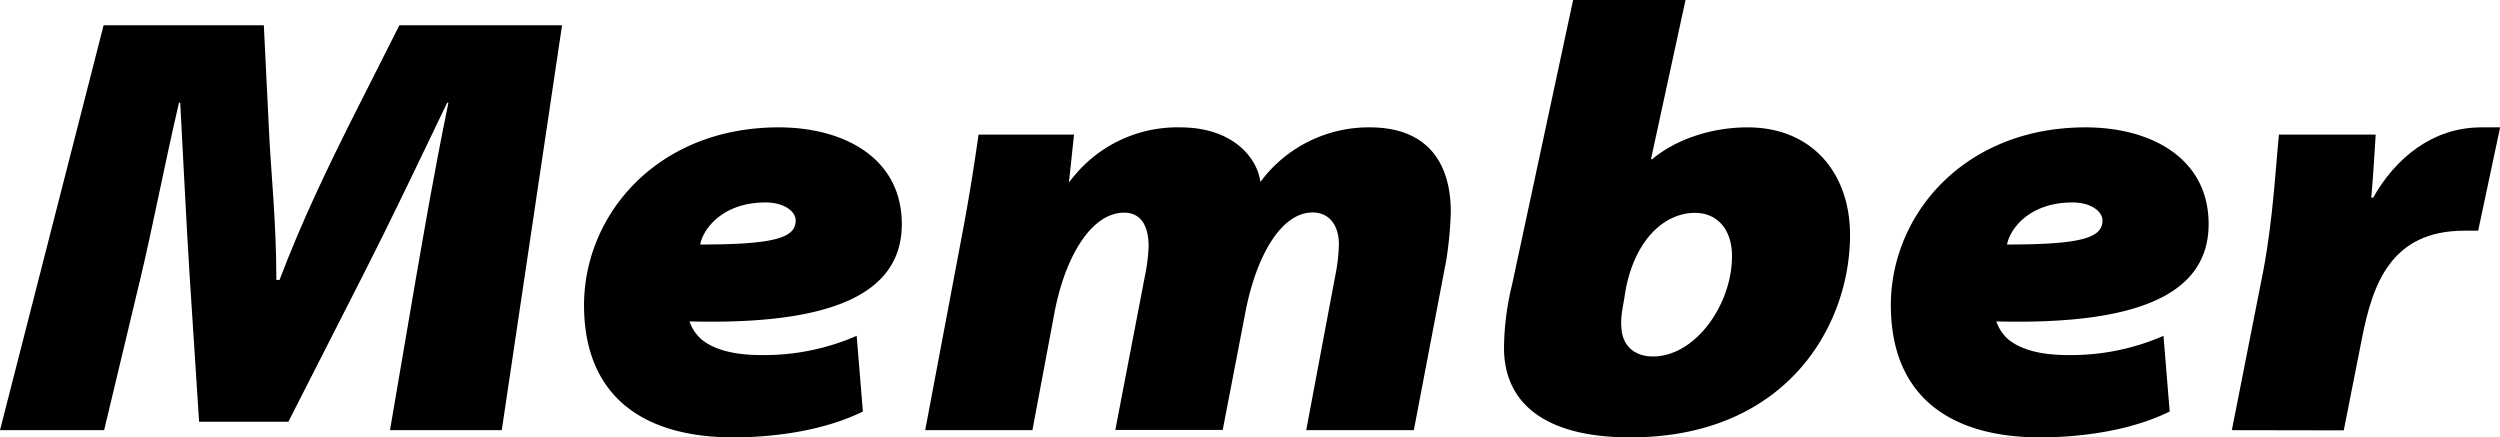
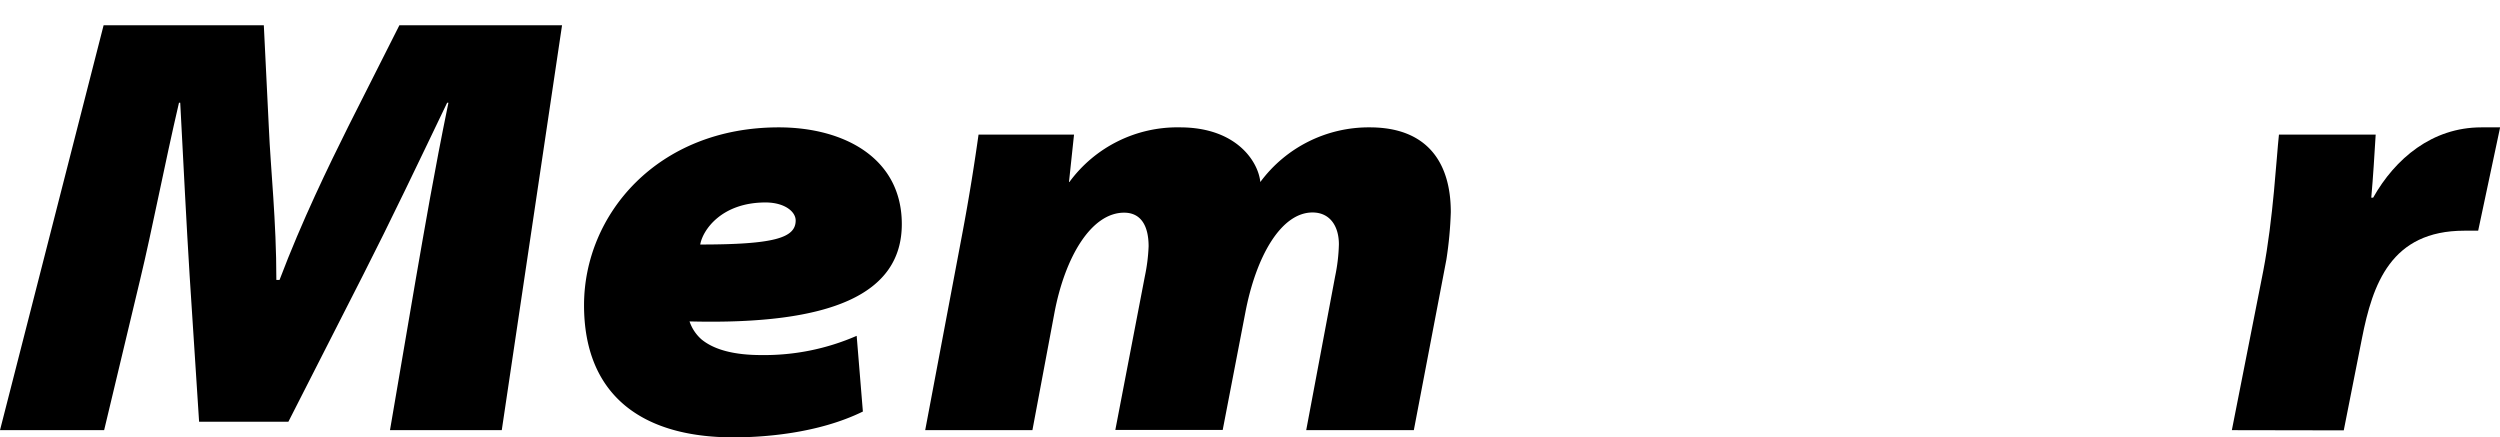
<svg xmlns="http://www.w3.org/2000/svg" viewBox="0 0 624.19 109.2">
  <g id="レイヤー_2" data-name="レイヤー 2">
    <g id="title">
      <path d="M97.37,107.4l6.43-37.65c2.2-12.6,4.55-26.55,8.16-44.1h-.32c-6.9,14.4-14.27,29.85-21,43.05L72,105.3H49.71L47.35,68.85c-.78-12.45-1.56-28.2-2.35-43.2h-.31C41.08,41.1,38,57.3,35,69.75L26,107.4H0L25.87,6.3h40l1.25,25.5C67.58,42.45,69,55.05,69,69.9h.79C75.42,55.05,82,41.55,87,31.5L99.72,6.3h40.61L125.28,107.4Z" />
      <path d="M215.44,102.75c-11.29,5.55-25.09,6.45-32.3,6.45-23.52,0-37.32-11.1-37.32-33,0-22.65,18.34-44.4,48.61-44.4,16.3,0,30.73,7.65,30.73,24.15,0,17.55-17.72,25.2-53,24.3a10.39,10.39,0,0,0,3,4.5c3.29,2.7,8.47,3.9,14.9,3.9a57.69,57.69,0,0,0,23.83-4.8Zm-24.31-52.2c-11,0-15.68,6.9-16.3,10.5,18.5,0,23.83-1.65,23.83-6C198.66,52.8,195.84,50.55,191.13,50.55Z" />
      <path d="M231,107.4l9.09-48.15c2-10.5,3.29-19,4.23-25.65h23.84l-1.26,11.85H267a33.42,33.42,0,0,1,27.6-13.65c14.26,0,19.6,8.7,20.07,13.65A33.66,33.66,0,0,1,342,31.8c14.27,0,20.23,8.7,20.23,21.15a95.31,95.31,0,0,1-1.1,11.85L353,107.4H326.13L333.35,69a44.19,44.19,0,0,0,.94-8c0-4.5-2.2-7.95-6.59-7.95-7.84,0-14.11,10.95-16.78,25.05l-5.64,29.25H278.47L285.84,69a44.41,44.41,0,0,0,.94-7.5c0-5.1-1.89-8.4-6.12-8.4-8.15,0-14.74,10.95-17.4,25.05l-5.49,29.25Z" />
-       <path d="M420.83,0l-8.62,39.75h.31c5.49-4.65,14.27-7.95,23.84-7.95,16.15,0,25.55,11.55,25.55,26.85,0,22.65-15.83,50.55-54.87,50.55-22.27,0-31.68-9.3-31.52-22.65a68.18,68.18,0,0,1,2-15.45L392.77,0ZM405.62,74c-.31,2.25-1.09,5-.78,8,.31,4.65,3.61,7,7.84,7,10.66,0,19.76-13,19.76-25.05,0-6.6-3.61-10.8-9.26-10.8-7.36,0-14.73,6.3-17.24,18.9Z" />
-       <path d="M541.72,102.75c-11.29,5.55-25.09,6.45-32.3,6.45-23.52,0-37.32-11.1-37.32-33,0-22.65,18.35-44.4,48.61-44.4,16.31,0,30.73,7.65,30.73,24.15,0,17.55-17.72,25.2-53,24.3a10.39,10.39,0,0,0,3,4.5c3.3,2.7,8.47,3.9,14.9,3.9a57.69,57.69,0,0,0,23.83-4.8Zm-24.3-52.2c-11,0-15.68,6.9-16.31,10.5,18.5,0,23.83-1.65,23.83-6C524.94,52.8,522.12,50.55,517.42,50.55Z" />
      <path d="M557.24,107.4l7.84-39.75C567.59,54.6,568.37,39.3,569,33.6h24.15c-.32,5.25-.63,10.5-1.1,15.75h.47c5.49-9.75,14.74-17.55,27-17.55h4.7l-5.48,25.8h-3.45c-18.35,0-22.9,13.35-25.56,26.85l-4.55,23Z" />
    </g>
  </g>
</svg>